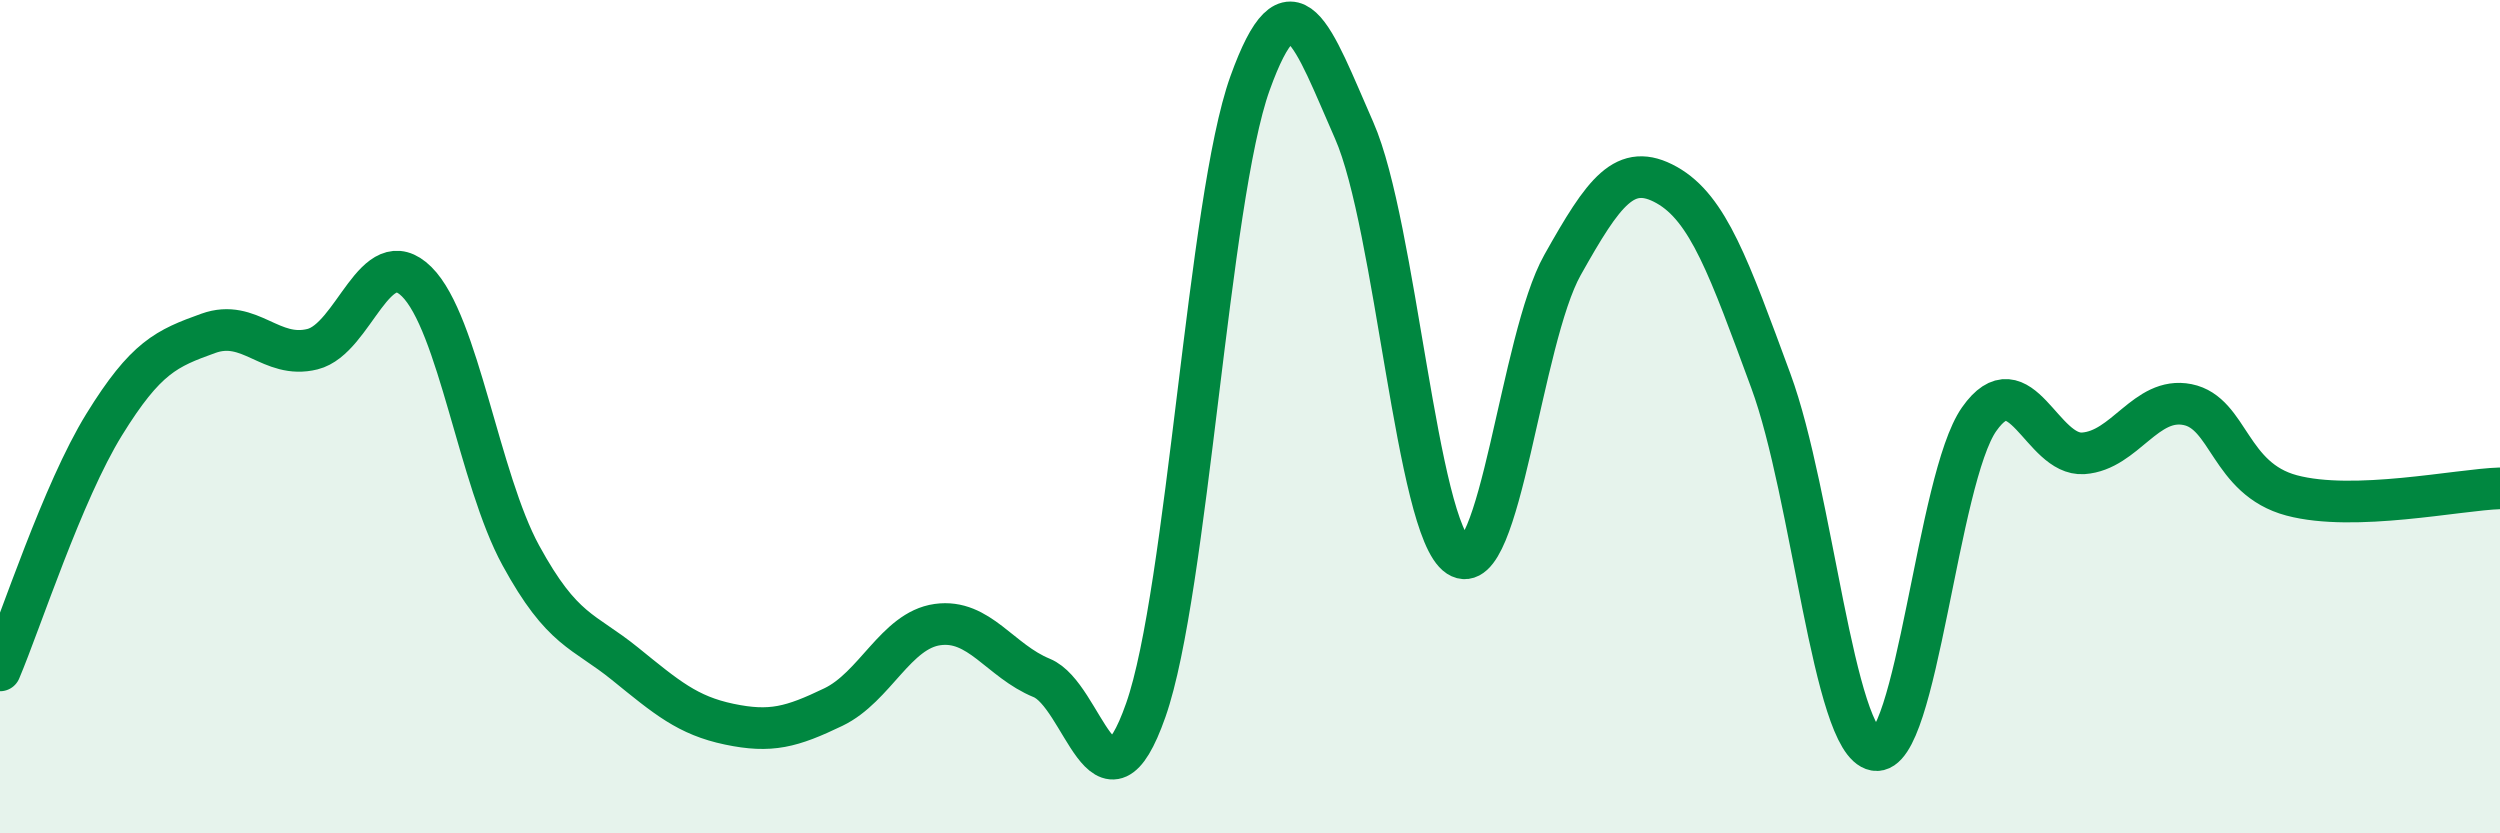
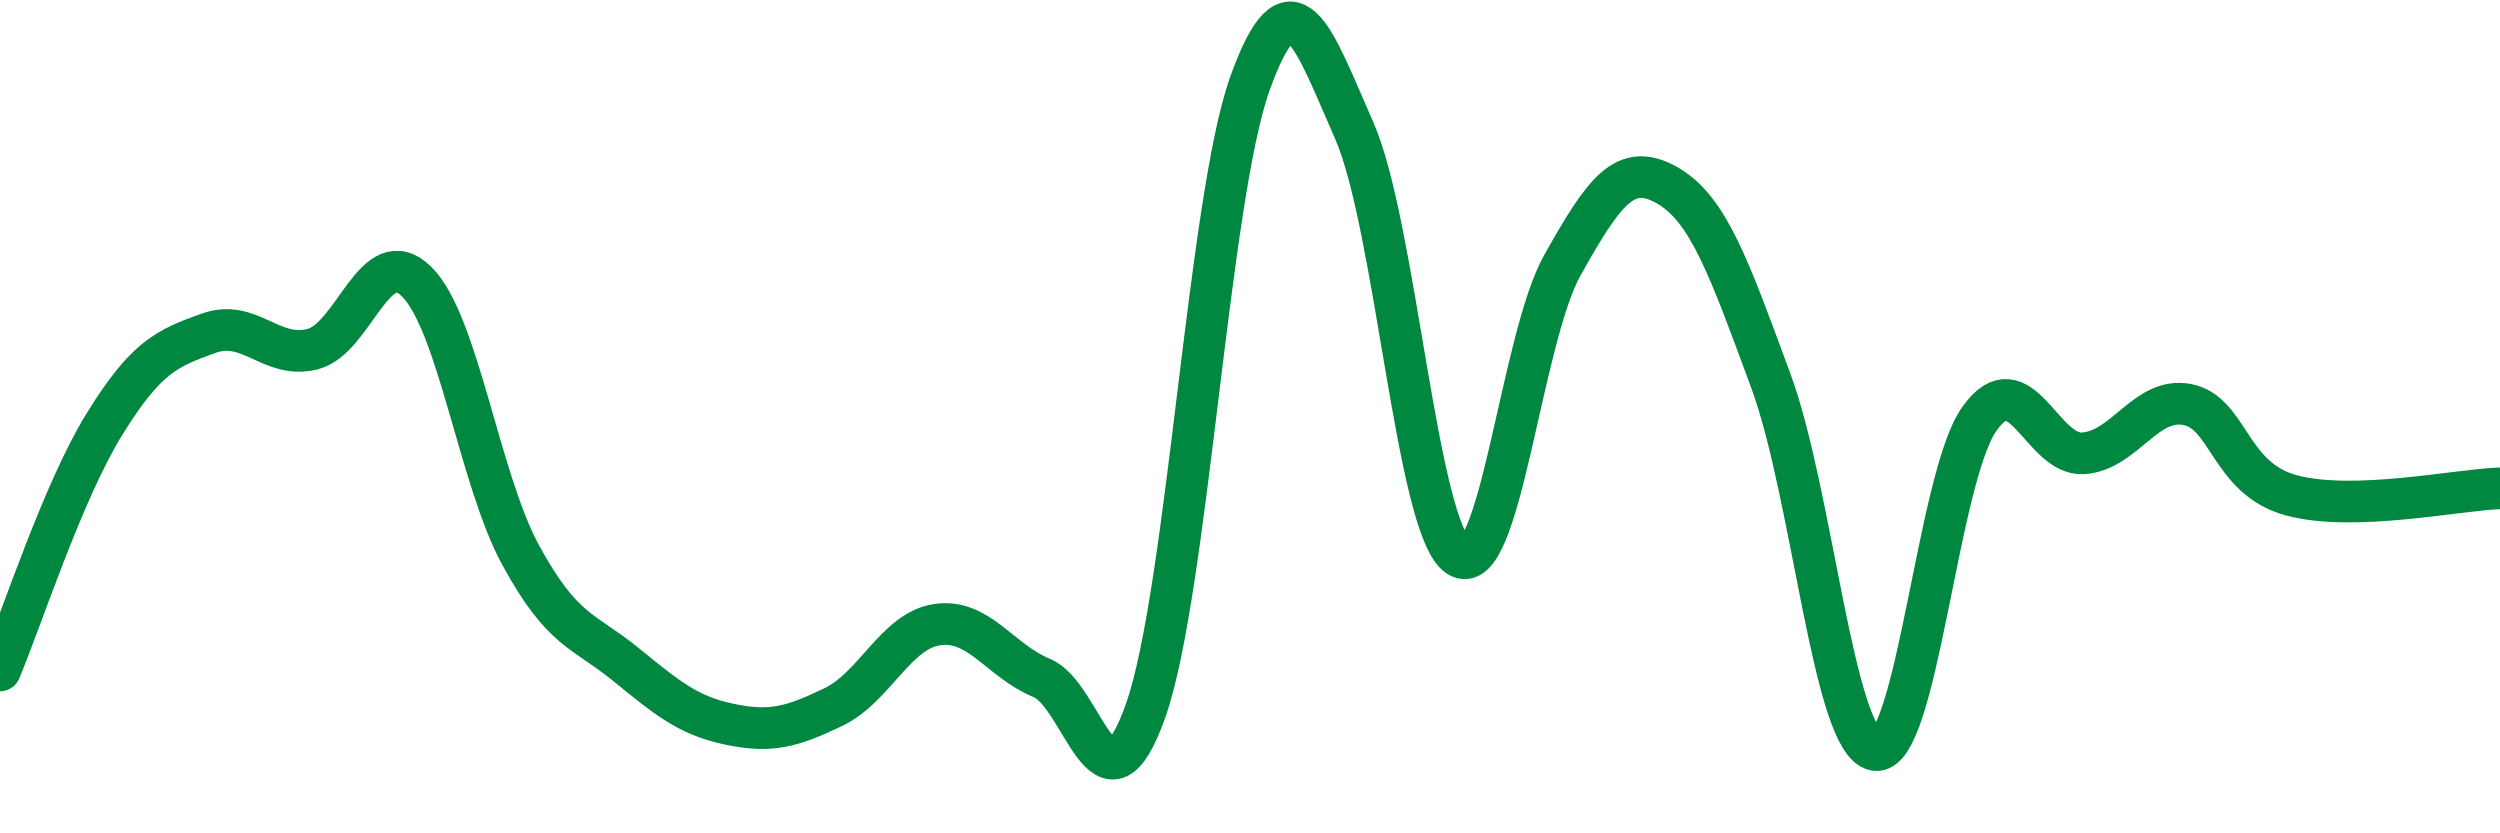
<svg xmlns="http://www.w3.org/2000/svg" width="60" height="20" viewBox="0 0 60 20">
-   <path d="M 0,16.09 C 0.5,14.91 1.5,11.81 2.5,10.19 C 3.5,8.57 4,8.36 5,8 C 6,7.64 6.5,8.63 7.5,8.38 C 8.5,8.13 9,5.77 10,6.76 C 11,7.75 11.5,11.5 12.5,13.33 C 13.5,15.16 14,15.12 15,15.93 C 16,16.74 16.5,17.17 17.5,17.38 C 18.5,17.59 19,17.45 20,16.97 C 21,16.49 21.5,15.13 22.5,14.99 C 23.5,14.85 24,15.86 25,16.27 C 26,16.68 26.5,19.89 27.5,17.04 C 28.5,14.19 29,4.78 30,2 C 31,-0.78 31.5,0.86 32.5,3.13 C 33.5,5.4 34,12.7 35,13.35 C 36,14 36.5,8.14 37.5,6.36 C 38.5,4.58 39,3.88 40,4.44 C 41,5 41.5,6.43 42.5,9.14 C 43.5,11.85 44,17.82 45,18 C 46,18.18 46.5,11.48 47.5,10.06 C 48.5,8.64 49,10.95 50,10.88 C 51,10.81 51.5,9.51 52.5,9.71 C 53.5,9.91 53.5,11.49 55,11.89 C 56.5,12.29 59,11.75 60,11.72L60 20L0 20Z" fill="#008740" opacity="0.1" stroke-linecap="round" stroke-linejoin="round" />
  <path d="M 0,16.09 C 0.5,14.91 1.5,11.81 2.5,10.19 C 3.5,8.57 4,8.36 5,8 C 6,7.64 6.5,8.63 7.5,8.38 C 8.5,8.13 9,5.77 10,6.76 C 11,7.75 11.5,11.5 12.5,13.33 C 13.5,15.16 14,15.12 15,15.93 C 16,16.74 16.5,17.17 17.5,17.38 C 18.5,17.59 19,17.45 20,16.97 C 21,16.49 21.5,15.13 22.5,14.99 C 23.5,14.85 24,15.86 25,16.27 C 26,16.68 26.5,19.89 27.5,17.04 C 28.5,14.19 29,4.78 30,2 C 31,-0.78 31.5,0.86 32.5,3.13 C 33.5,5.4 34,12.7 35,13.35 C 36,14 36.5,8.14 37.5,6.36 C 38.5,4.58 39,3.88 40,4.44 C 41,5 41.5,6.43 42.5,9.14 C 43.5,11.85 44,17.82 45,18 C 46,18.18 46.5,11.48 47.5,10.06 C 48.5,8.64 49,10.95 50,10.88 C 51,10.81 51.5,9.51 52.5,9.71 C 53.5,9.91 53.5,11.49 55,11.89 C 56.5,12.29 59,11.75 60,11.72" stroke="#008740" stroke-width="1" fill="none" stroke-linecap="round" stroke-linejoin="round" />
</svg>